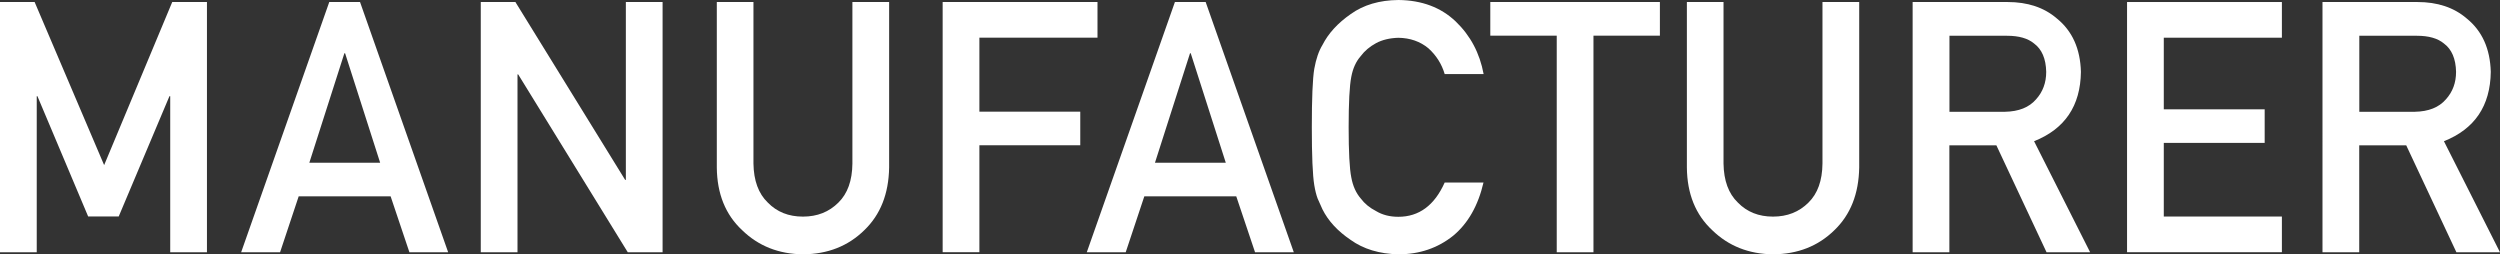
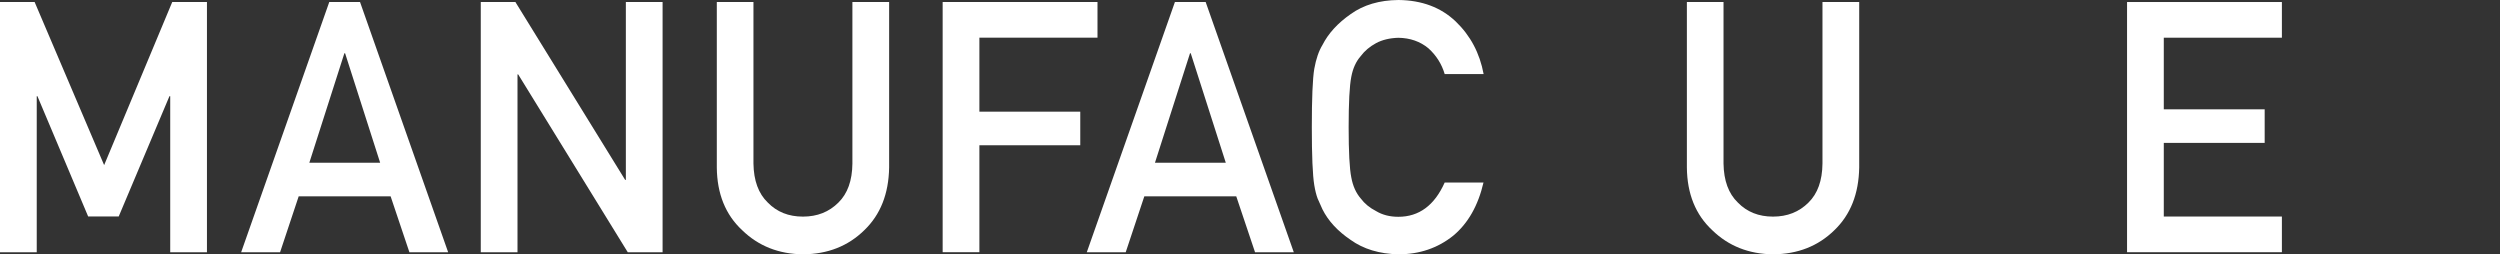
<svg xmlns="http://www.w3.org/2000/svg" version="1.1" viewBox="0 0 284.49 28.95">
  <rect x="0" y="0" width="284.49" height="28.95" fill="#333333" stroke="none" />
  <defs>
    <style>
      .cls-1 {
        isolation: isolate;
      }

      .cls-2 {
        fill: #fff;
      }
    </style>
  </defs>
  <g>
    <g id="_レイヤー_1" data-name="レイヤー_1">
      <g id="MANUFACTURER" class="cls-1">
        <g class="cls-1">
          <path class="cls-2" d="M0,.23h3.94l7.91,18.56L19.6.23h3.95v28.48h-4.18V10.95h-.09l-5.77,13.68h-3.48l-5.77-13.68h-.08v17.76H0V.23Z" />
          <path class="cls-2" d="M44.45,22.34h-10.46l-2.12,6.37h-4.43L37.47.23h3.5l10.03,28.48h-4.41l-2.14-6.37ZM43.26,18.52l-3.99-12.46h-.08l-3.99,12.46h8.06Z" />
          <path class="cls-2" d="M54.71.23h3.94l12.49,20.24h.08V.23h4.18v28.48h-3.96l-12.47-20.24h-.08v20.24h-4.18V.23Z" />
          <path class="cls-2" d="M81.56.23h4.18v18.38c.03,1.94.57,3.42,1.63,4.44,1.04,1.07,2.37,1.6,4,1.6s2.97-.53,4.04-1.6c1.04-1.02,1.57-2.5,1.59-4.44V.23h4.18v18.83c-.05,3-.99,5.37-2.82,7.13-1.84,1.81-4.17,2.73-6.98,2.75-2.76-.03-5.07-.94-6.93-2.75-1.89-1.76-2.85-4.13-2.88-7.12V.23Z" />
          <path class="cls-2" d="M107.27.23h17.62v4.06h-13.44v8.42h11.48v3.82h-11.48v12.17h-4.18V.23Z" />
          <path class="cls-2" d="M140.68,22.34h-10.46l-2.12,6.37h-4.43L133.7.23h3.5l10.03,28.48h-4.41l-2.14-6.37ZM139.49,18.52l-3.99-12.46h-.08l-3.99,12.46h8.06Z" />
          <path class="cls-2" d="M168.82,20.75c-.61,2.64-1.76,4.67-3.46,6.08-1.75,1.4-3.83,2.11-6.23,2.11-2.17-.05-3.98-.6-5.43-1.64-1.48-1-2.55-2.16-3.21-3.48-.2-.43-.38-.84-.55-1.23-.15-.4-.28-.91-.38-1.52-.19-1.15-.28-3.35-.28-6.6s.09-5.52.28-6.64c.2-1.12.51-2.02.93-2.71.67-1.32,1.74-2.49,3.22-3.52,1.45-1.04,3.26-1.58,5.43-1.6,2.66.03,4.83.84,6.51,2.44,1.68,1.61,2.74,3.61,3.18,5.99h-4.43c-.34-1.15-.96-2.13-1.86-2.94-.93-.77-2.07-1.17-3.41-1.19-.99.03-1.83.23-2.54.61-.72.39-1.3.88-1.74,1.47-.54.61-.9,1.4-1.08,2.37-.2,1.02-.3,2.93-.3,5.73s.1,4.7.3,5.7c.18.99.54,1.79,1.08,2.41.44.59,1.02,1.06,1.74,1.43.71.43,1.55.65,2.54.65,2.35,0,4.11-1.3,5.27-3.9h4.43Z" />
-           <path class="cls-2" d="M177.15,4.06h-7.56V.23h19.3v3.83h-7.56v24.65h-4.18V4.06Z" />
          <path class="cls-2" d="M191.95.23h4.18v18.38c.03,1.94.57,3.42,1.63,4.44,1.04,1.07,2.37,1.6,4,1.6s2.97-.53,4.04-1.6c1.04-1.02,1.57-2.5,1.59-4.44V.23h4.18v18.83c-.05,3-.99,5.37-2.82,7.13-1.84,1.81-4.17,2.73-6.98,2.75-2.76-.03-5.07-.94-6.93-2.75-1.89-1.76-2.85-4.13-2.88-7.12V.23Z" />
-           <path class="cls-2" d="M217.66.23h10.78c2.3,0,4.17.62,5.63,1.88,1.75,1.42,2.66,3.44,2.73,6.07-.05,3.87-1.83,6.5-5.33,7.89l6.38,12.64h-4.96l-5.71-12.17h-5.35v12.17h-4.18V.23ZM221.83,12.72h6.33c1.57-.03,2.74-.5,3.53-1.41.77-.85,1.16-1.89,1.16-3.13-.03-1.49-.49-2.57-1.38-3.23-.71-.59-1.73-.88-3.07-.88h-6.56v8.66Z" />
          <path class="cls-2" d="M242.05.23h17.62v4.06h-13.44v8.15h11.48v3.82h-11.48v8.38h13.44v4.06h-17.62V.23Z" />
-           <path class="cls-2" d="M264.3.23h10.78c2.3,0,4.17.62,5.63,1.88,1.75,1.42,2.66,3.44,2.73,6.07-.05,3.87-1.83,6.5-5.33,7.89l6.38,12.64h-4.96l-5.71-12.17h-5.35v12.17h-4.18V.23ZM268.47,12.72h6.33c1.57-.03,2.74-.5,3.53-1.41.77-.85,1.16-1.89,1.16-3.13-.03-1.49-.49-2.57-1.38-3.23-.71-.59-1.73-.88-3.07-.88h-6.56v8.66Z" />
        </g>
      </g>
    </g>
  </g>
</svg>